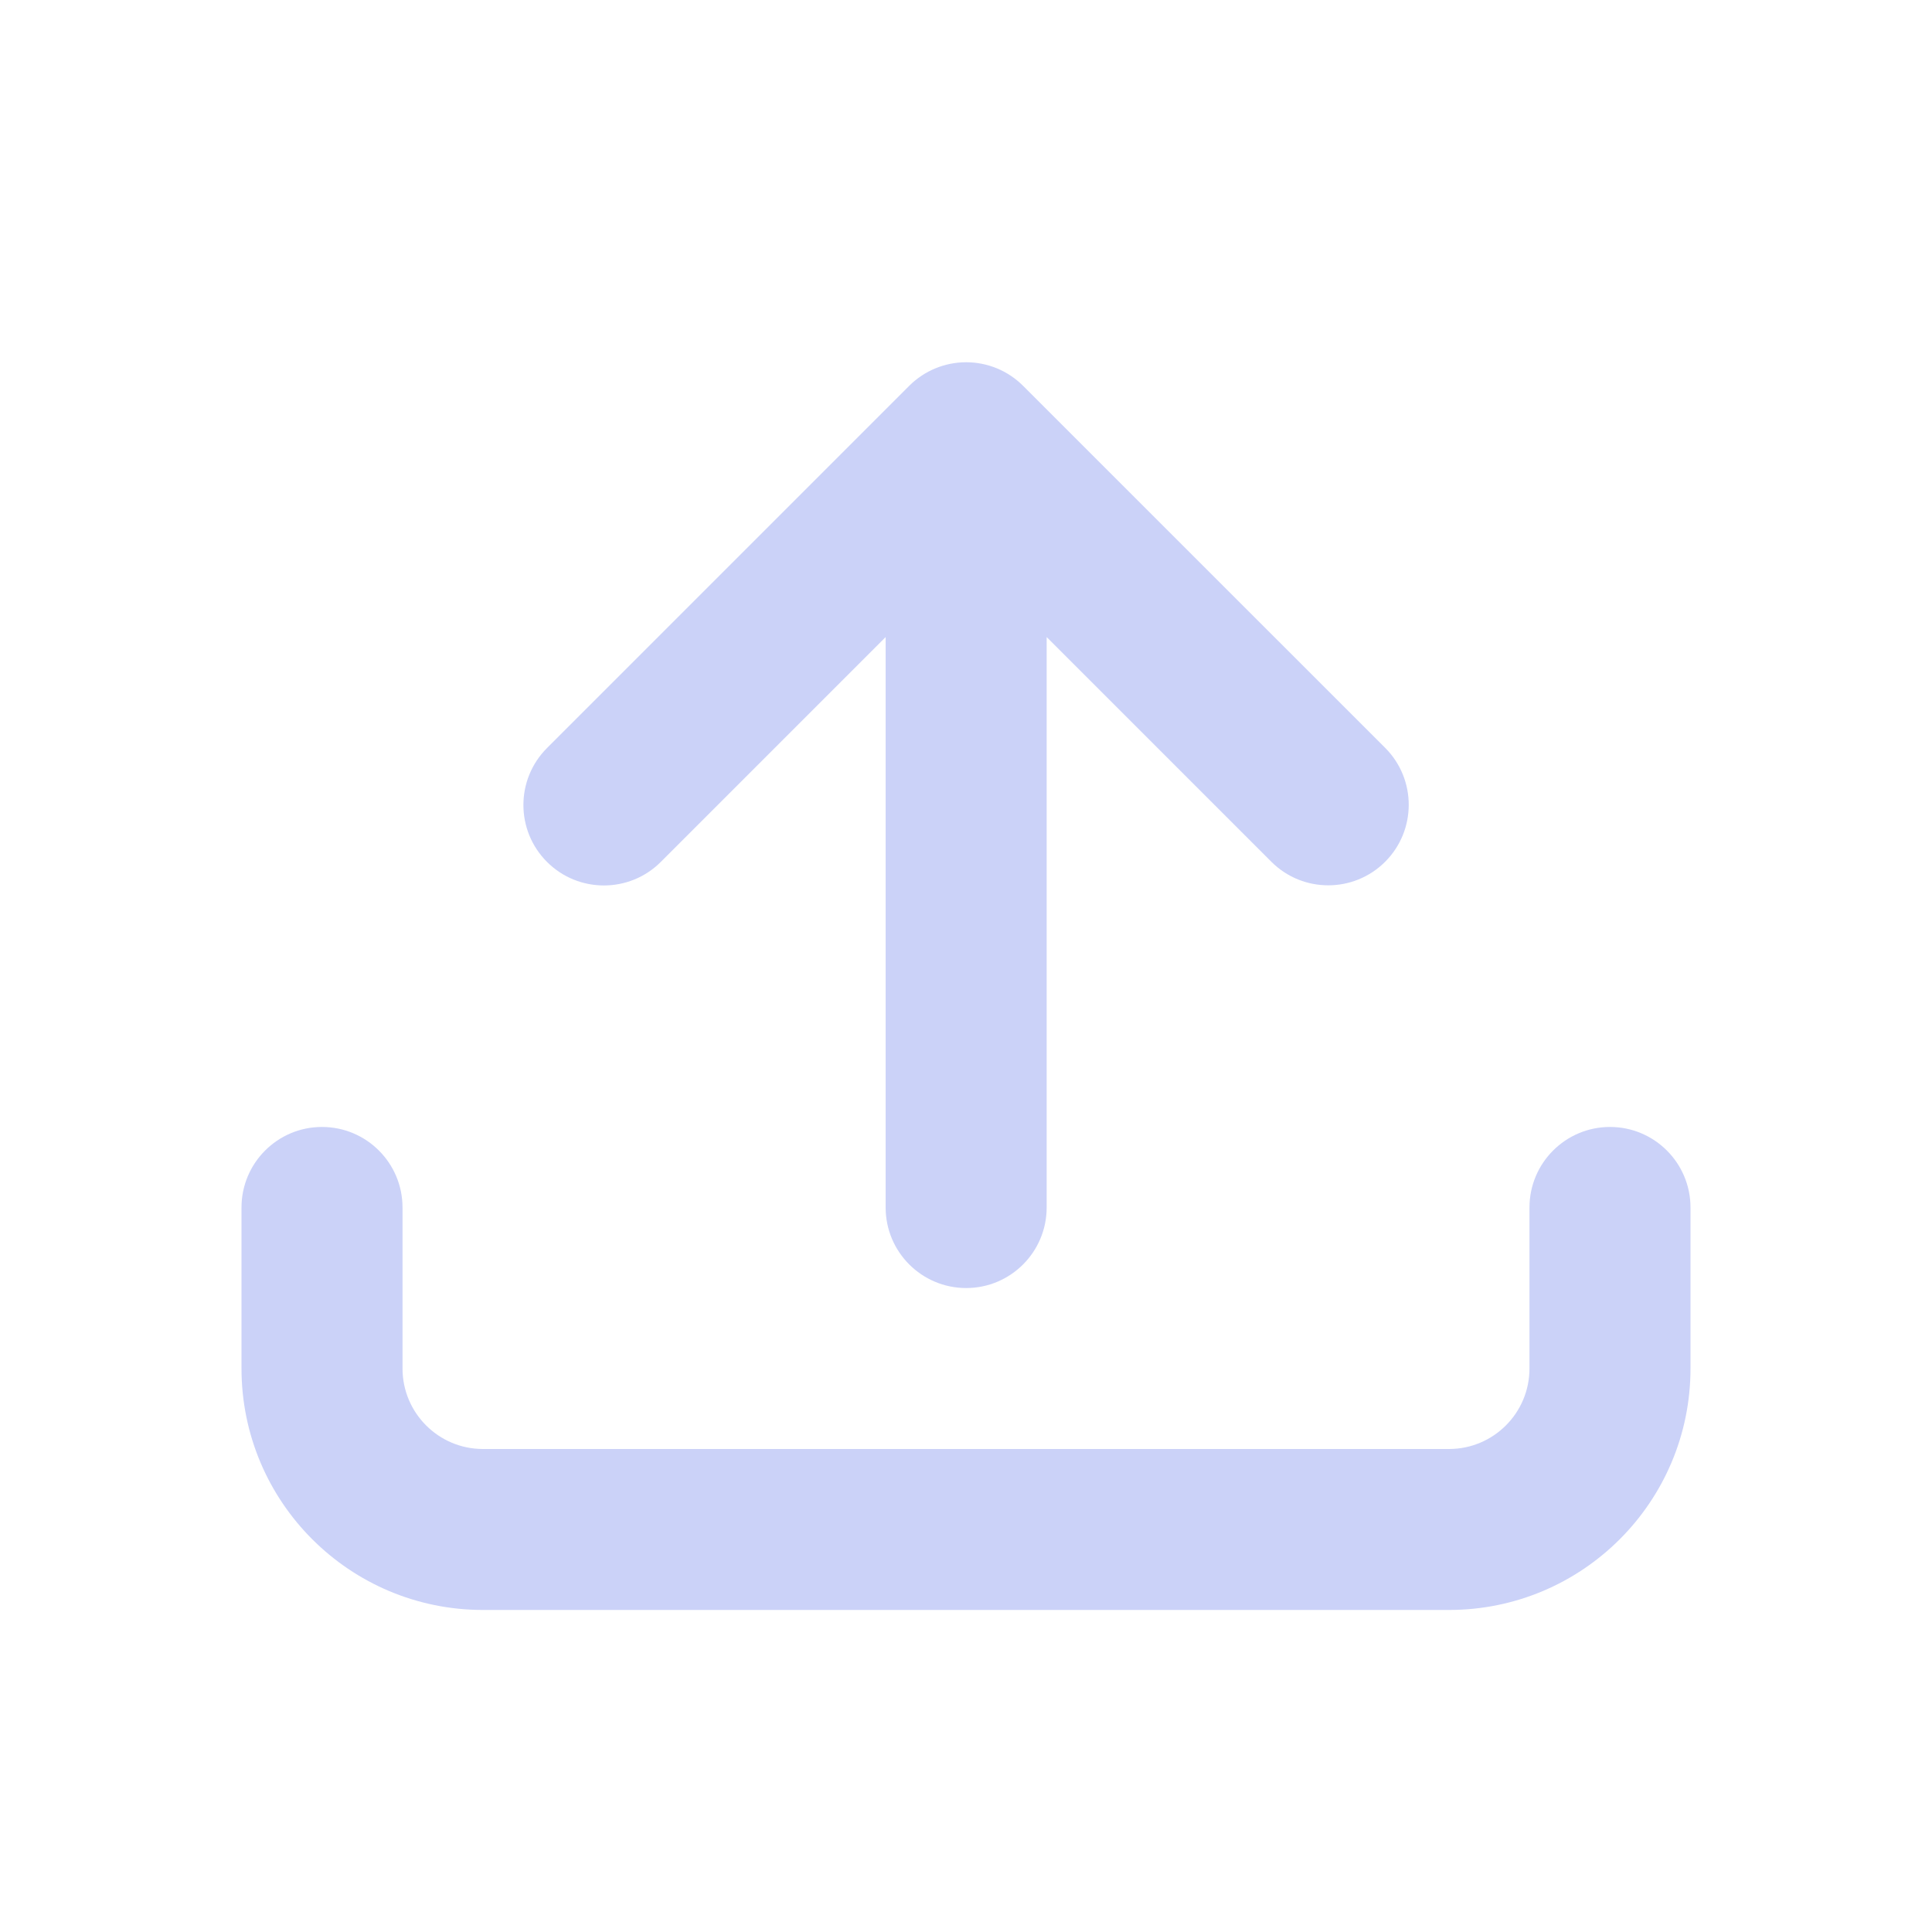
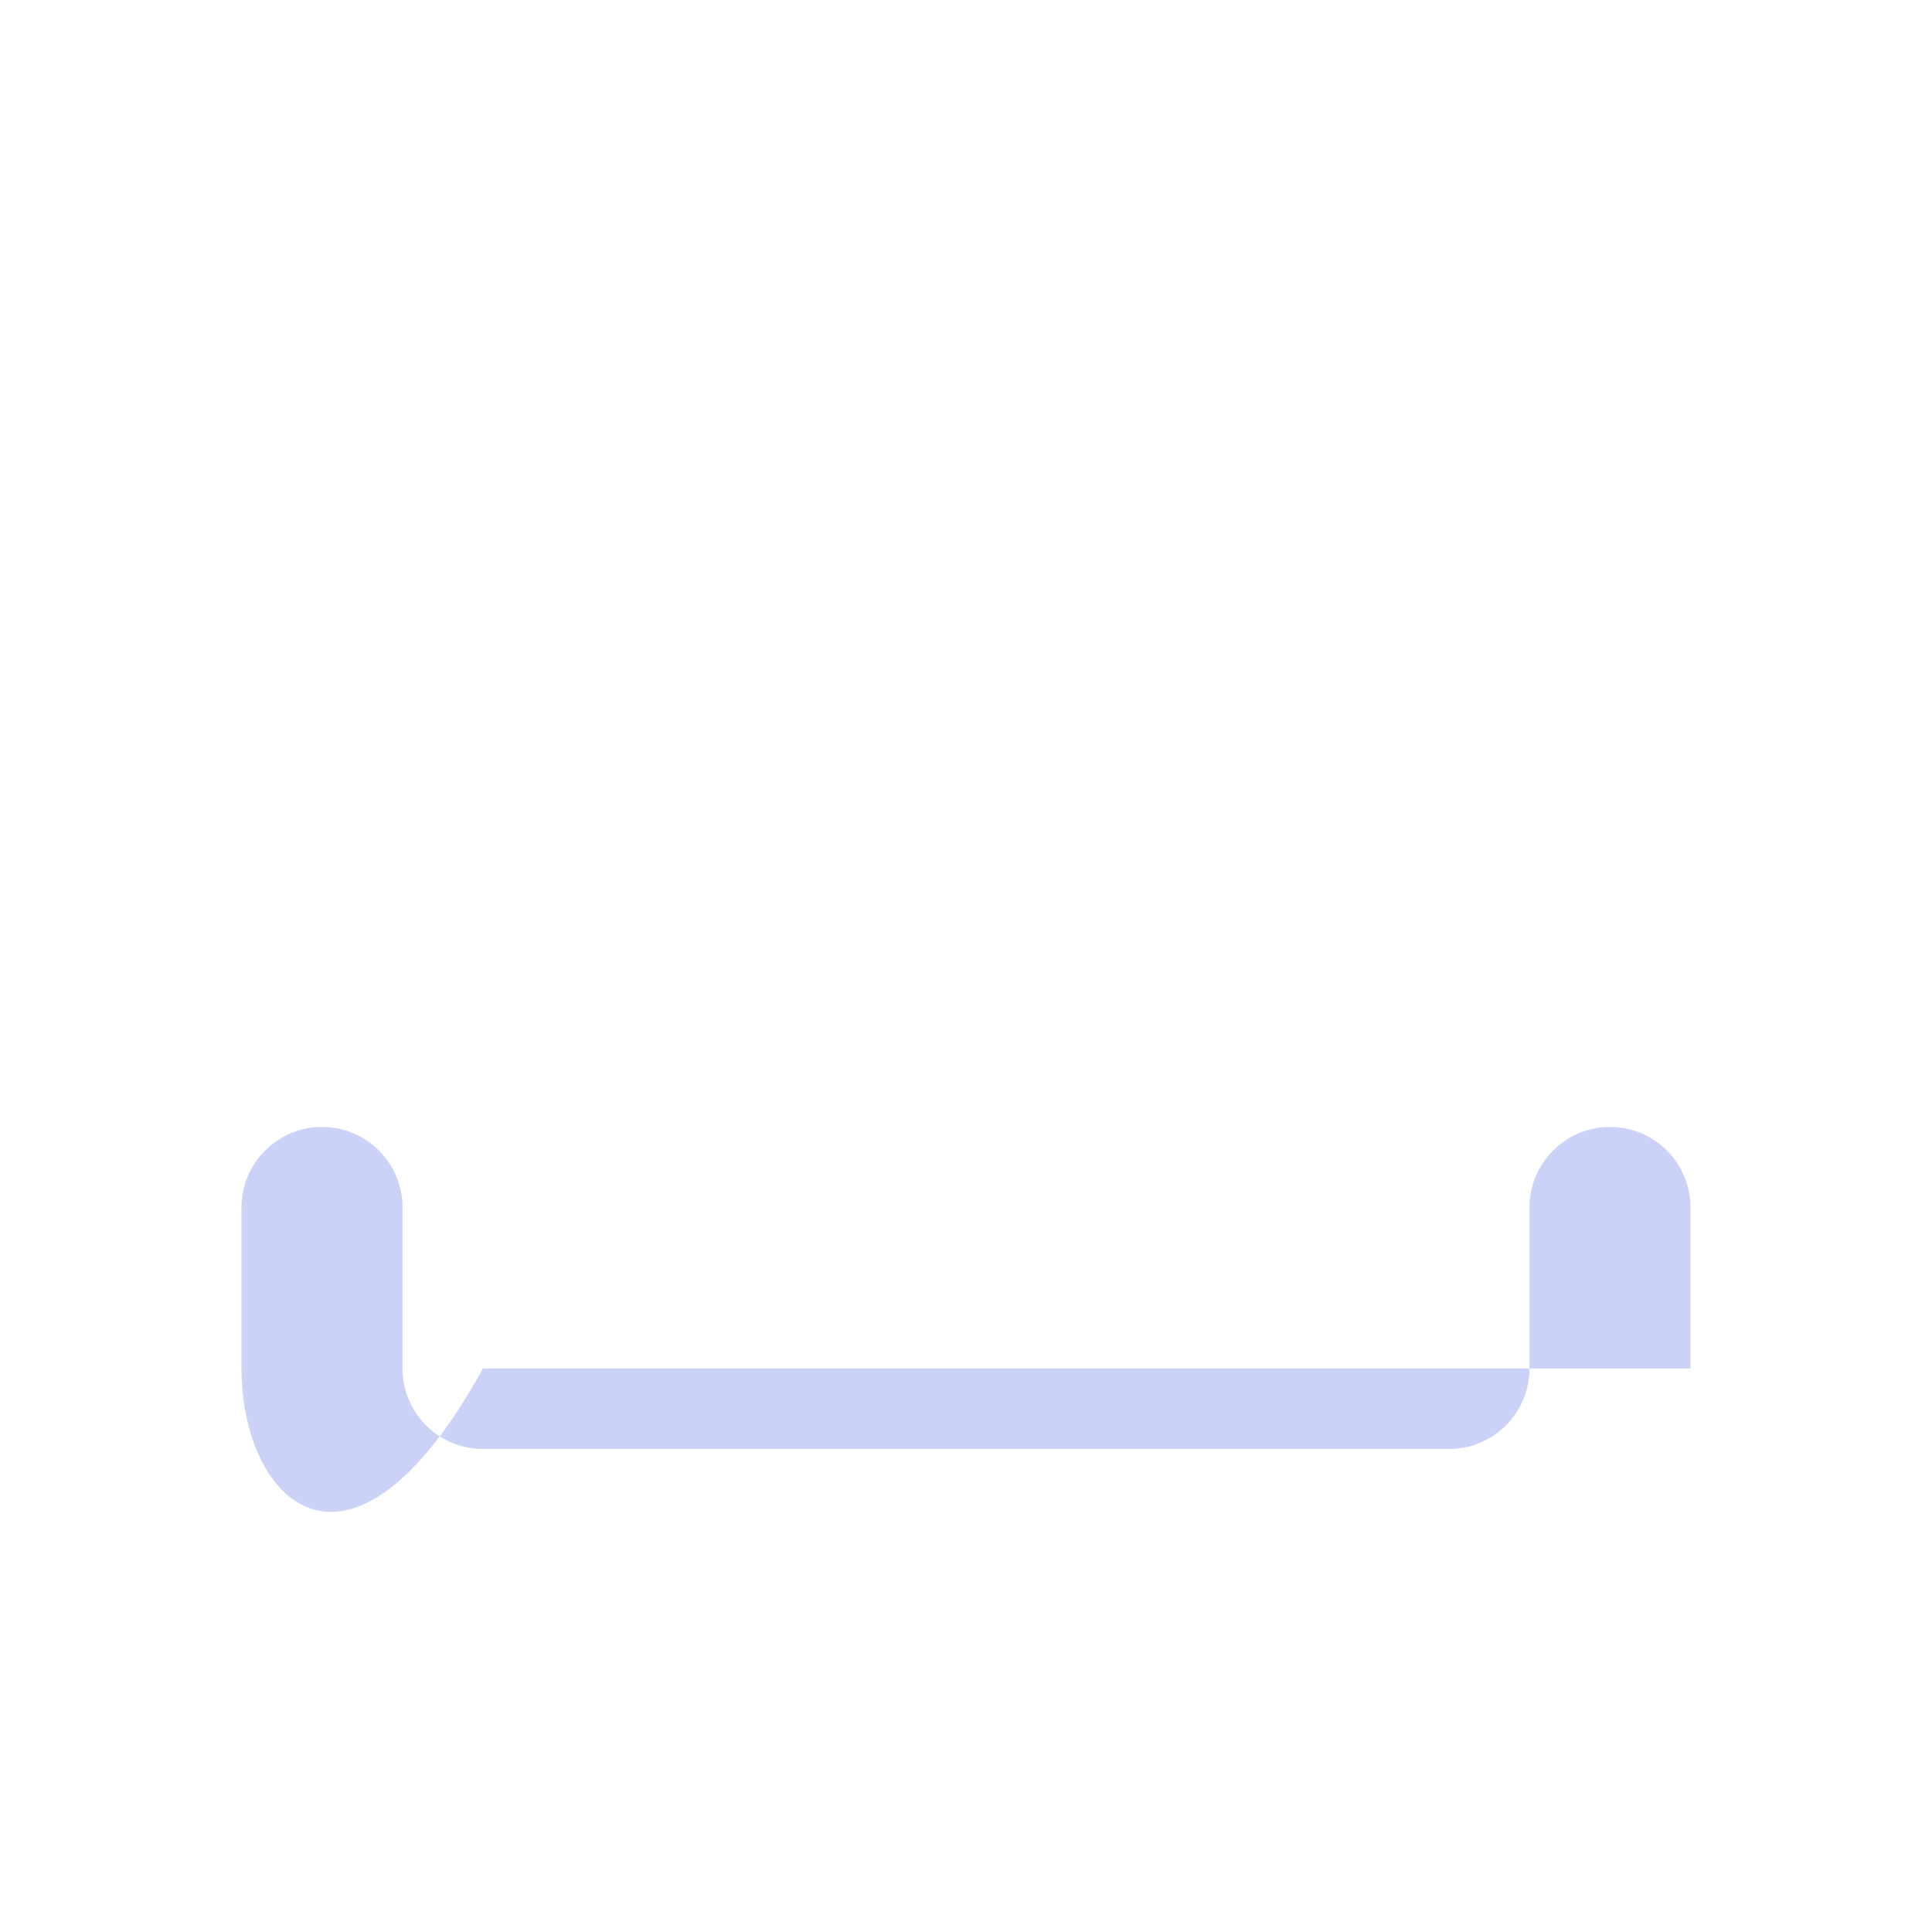
<svg xmlns="http://www.w3.org/2000/svg" width="32" height="32" viewBox="0 0 32 32" fill="none">
-   <path d="M22.943 12.387C23.463 12.908 23.463 13.752 22.943 14.273C22.422 14.794 21.578 14.794 21.057 14.273L17.336 10.552V20C17.336 20.736 16.739 21.334 16.003 21.334C15.266 21.334 14.669 20.736 14.669 20V10.552L10.945 14.276C10.425 14.796 9.58 14.796 9.06 14.276C8.539 13.755 8.539 12.911 9.06 12.39L15.06 6.39C15.31 6.14 15.649 6 16.003 6C16.356 6 16.695 6.14 16.945 6.39L22.943 12.387Z" fill="#CBD2F8" />
-   <path fill-rule="evenodd" clip-rule="evenodd" d="M5.333 18.666C6.07 18.666 6.667 19.264 6.667 20V22.666C6.667 23.403 7.264 24 8 24H24C24.736 24 25.333 23.403 25.333 22.666V20C25.333 19.264 25.93 18.666 26.667 18.666C27.403 18.666 28 19.264 28 20V22.666C28 24.876 26.209 26.666 24 26.666H8C5.791 26.666 4 24.876 4 22.666V20C4 19.264 4.597 18.666 5.333 18.666Z" fill="#CBD2F8" />
+   <path fill-rule="evenodd" clip-rule="evenodd" d="M5.333 18.666C6.07 18.666 6.667 19.264 6.667 20V22.666C6.667 23.403 7.264 24 8 24H24C24.736 24 25.333 23.403 25.333 22.666V20C25.333 19.264 25.93 18.666 26.667 18.666C27.403 18.666 28 19.264 28 20V22.666H8C5.791 26.666 4 24.876 4 22.666V20C4 19.264 4.597 18.666 5.333 18.666Z" fill="#CBD2F8" />
</svg>